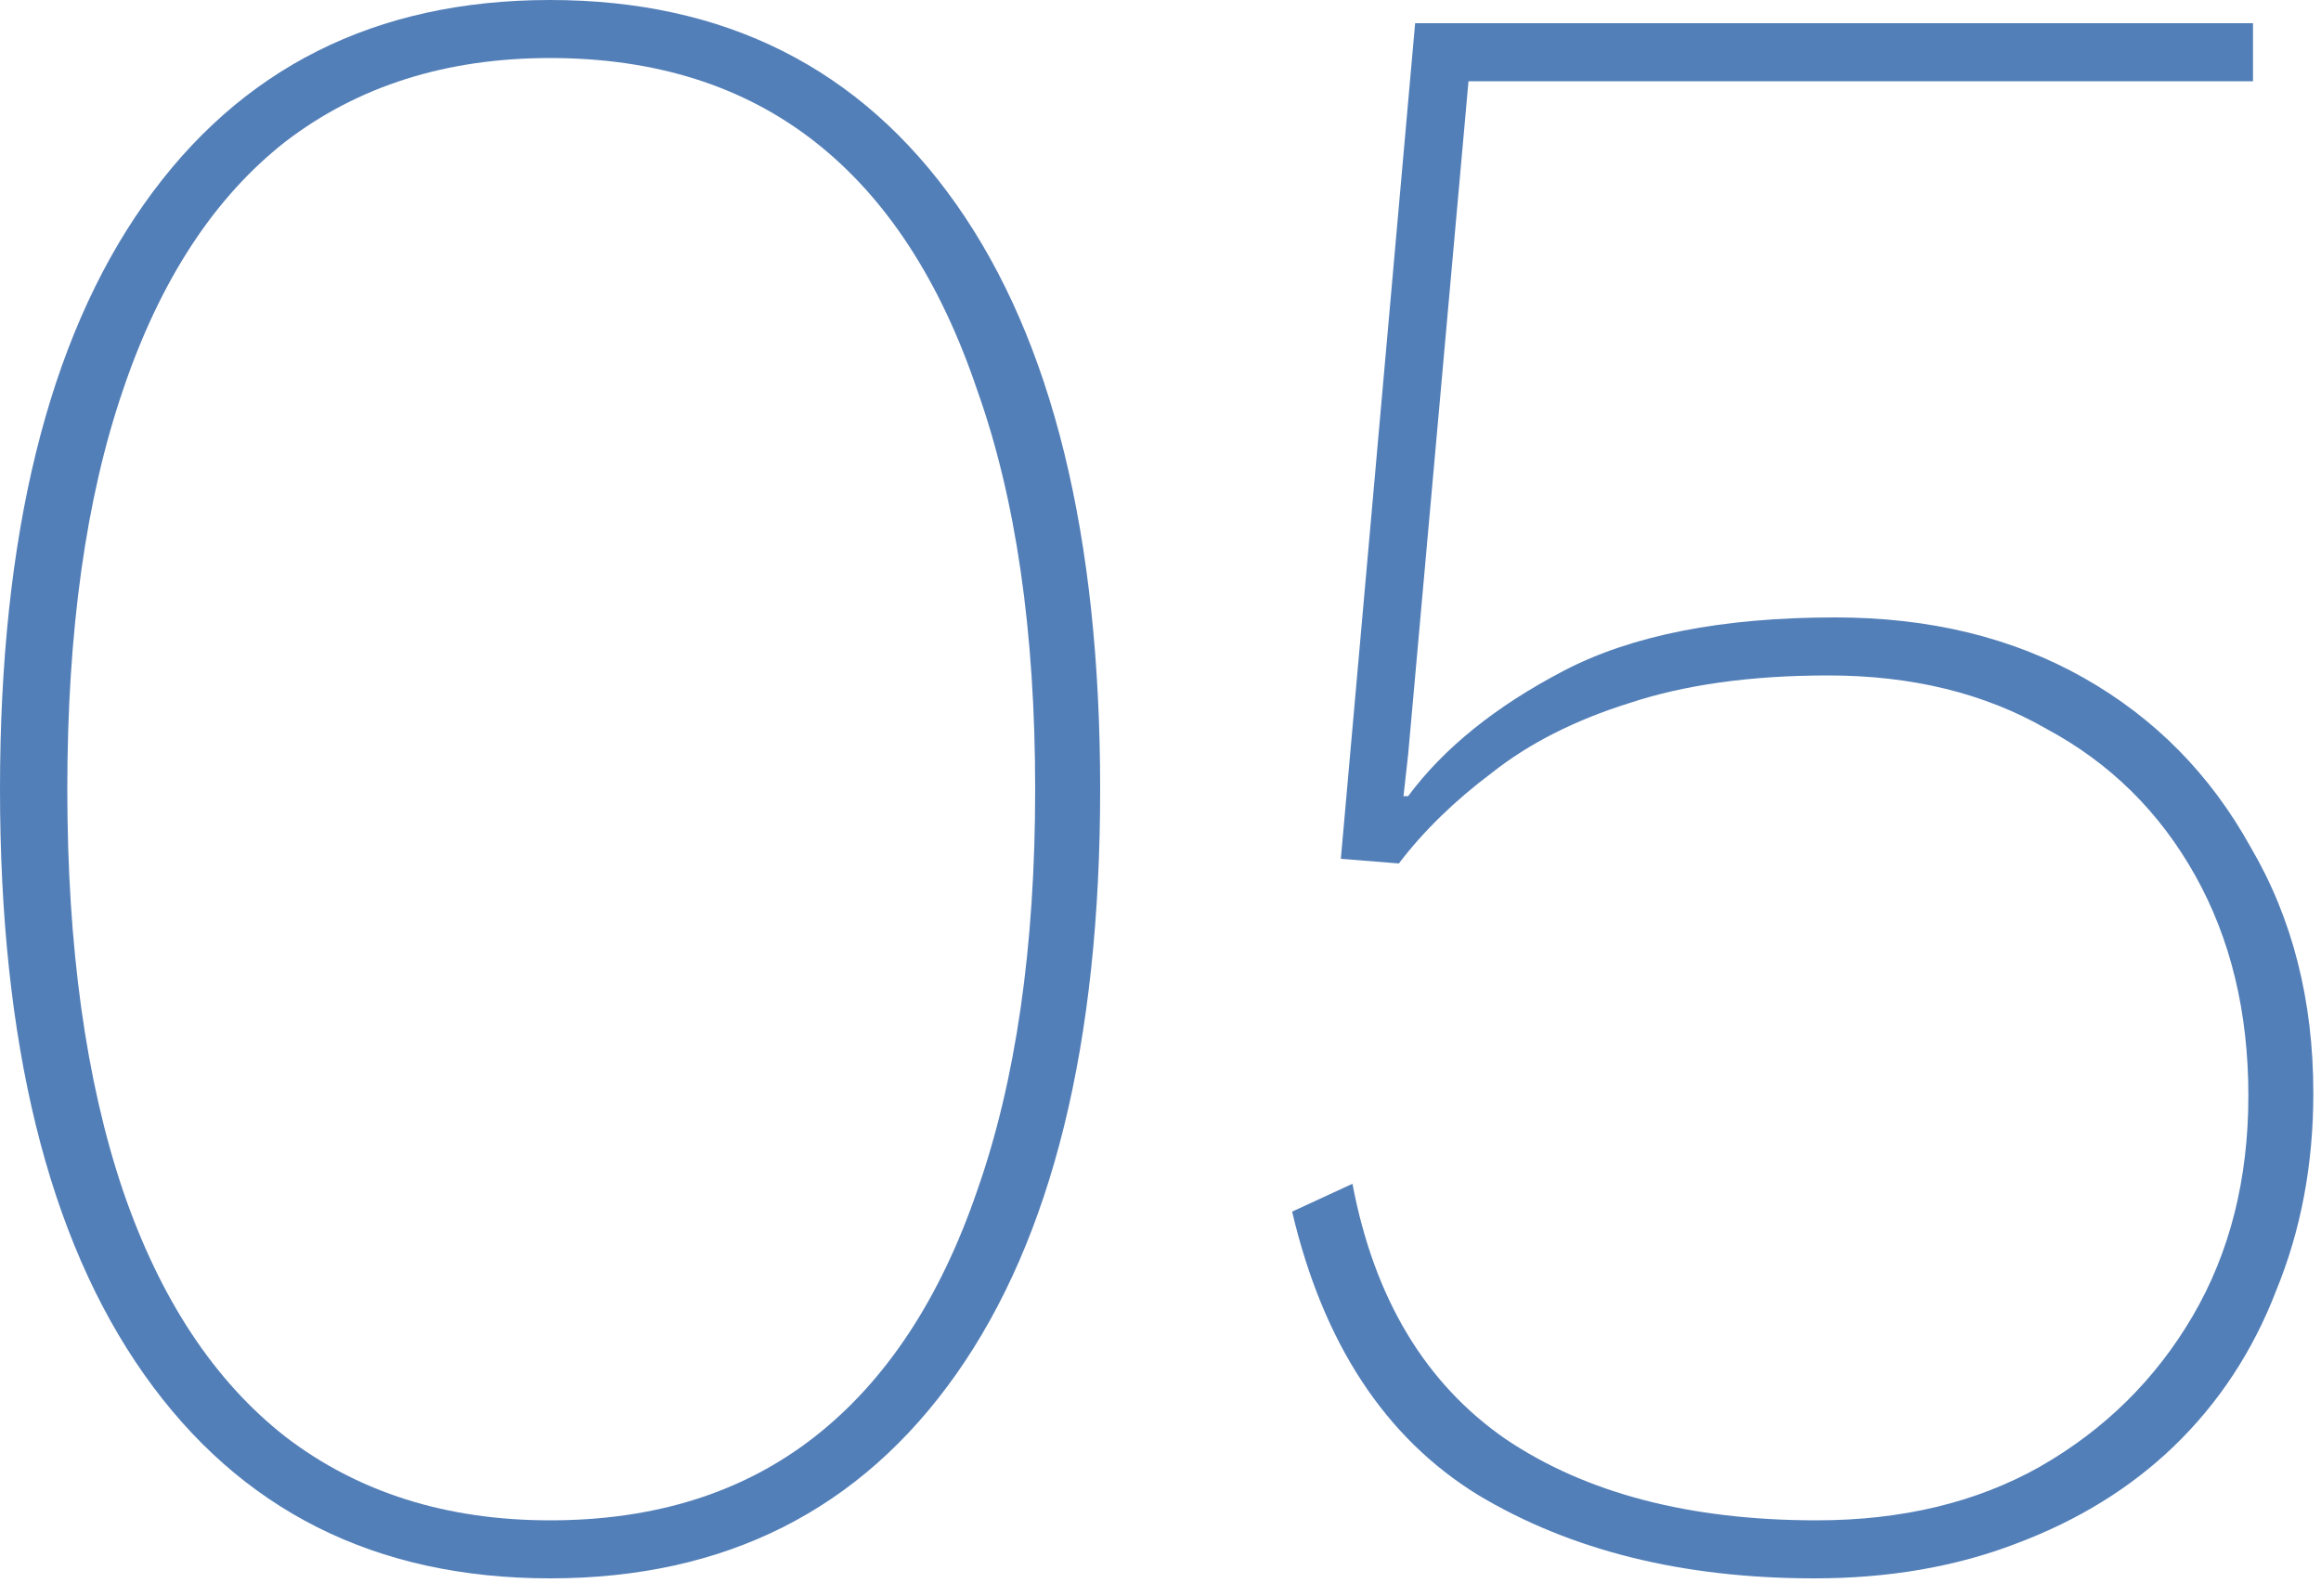
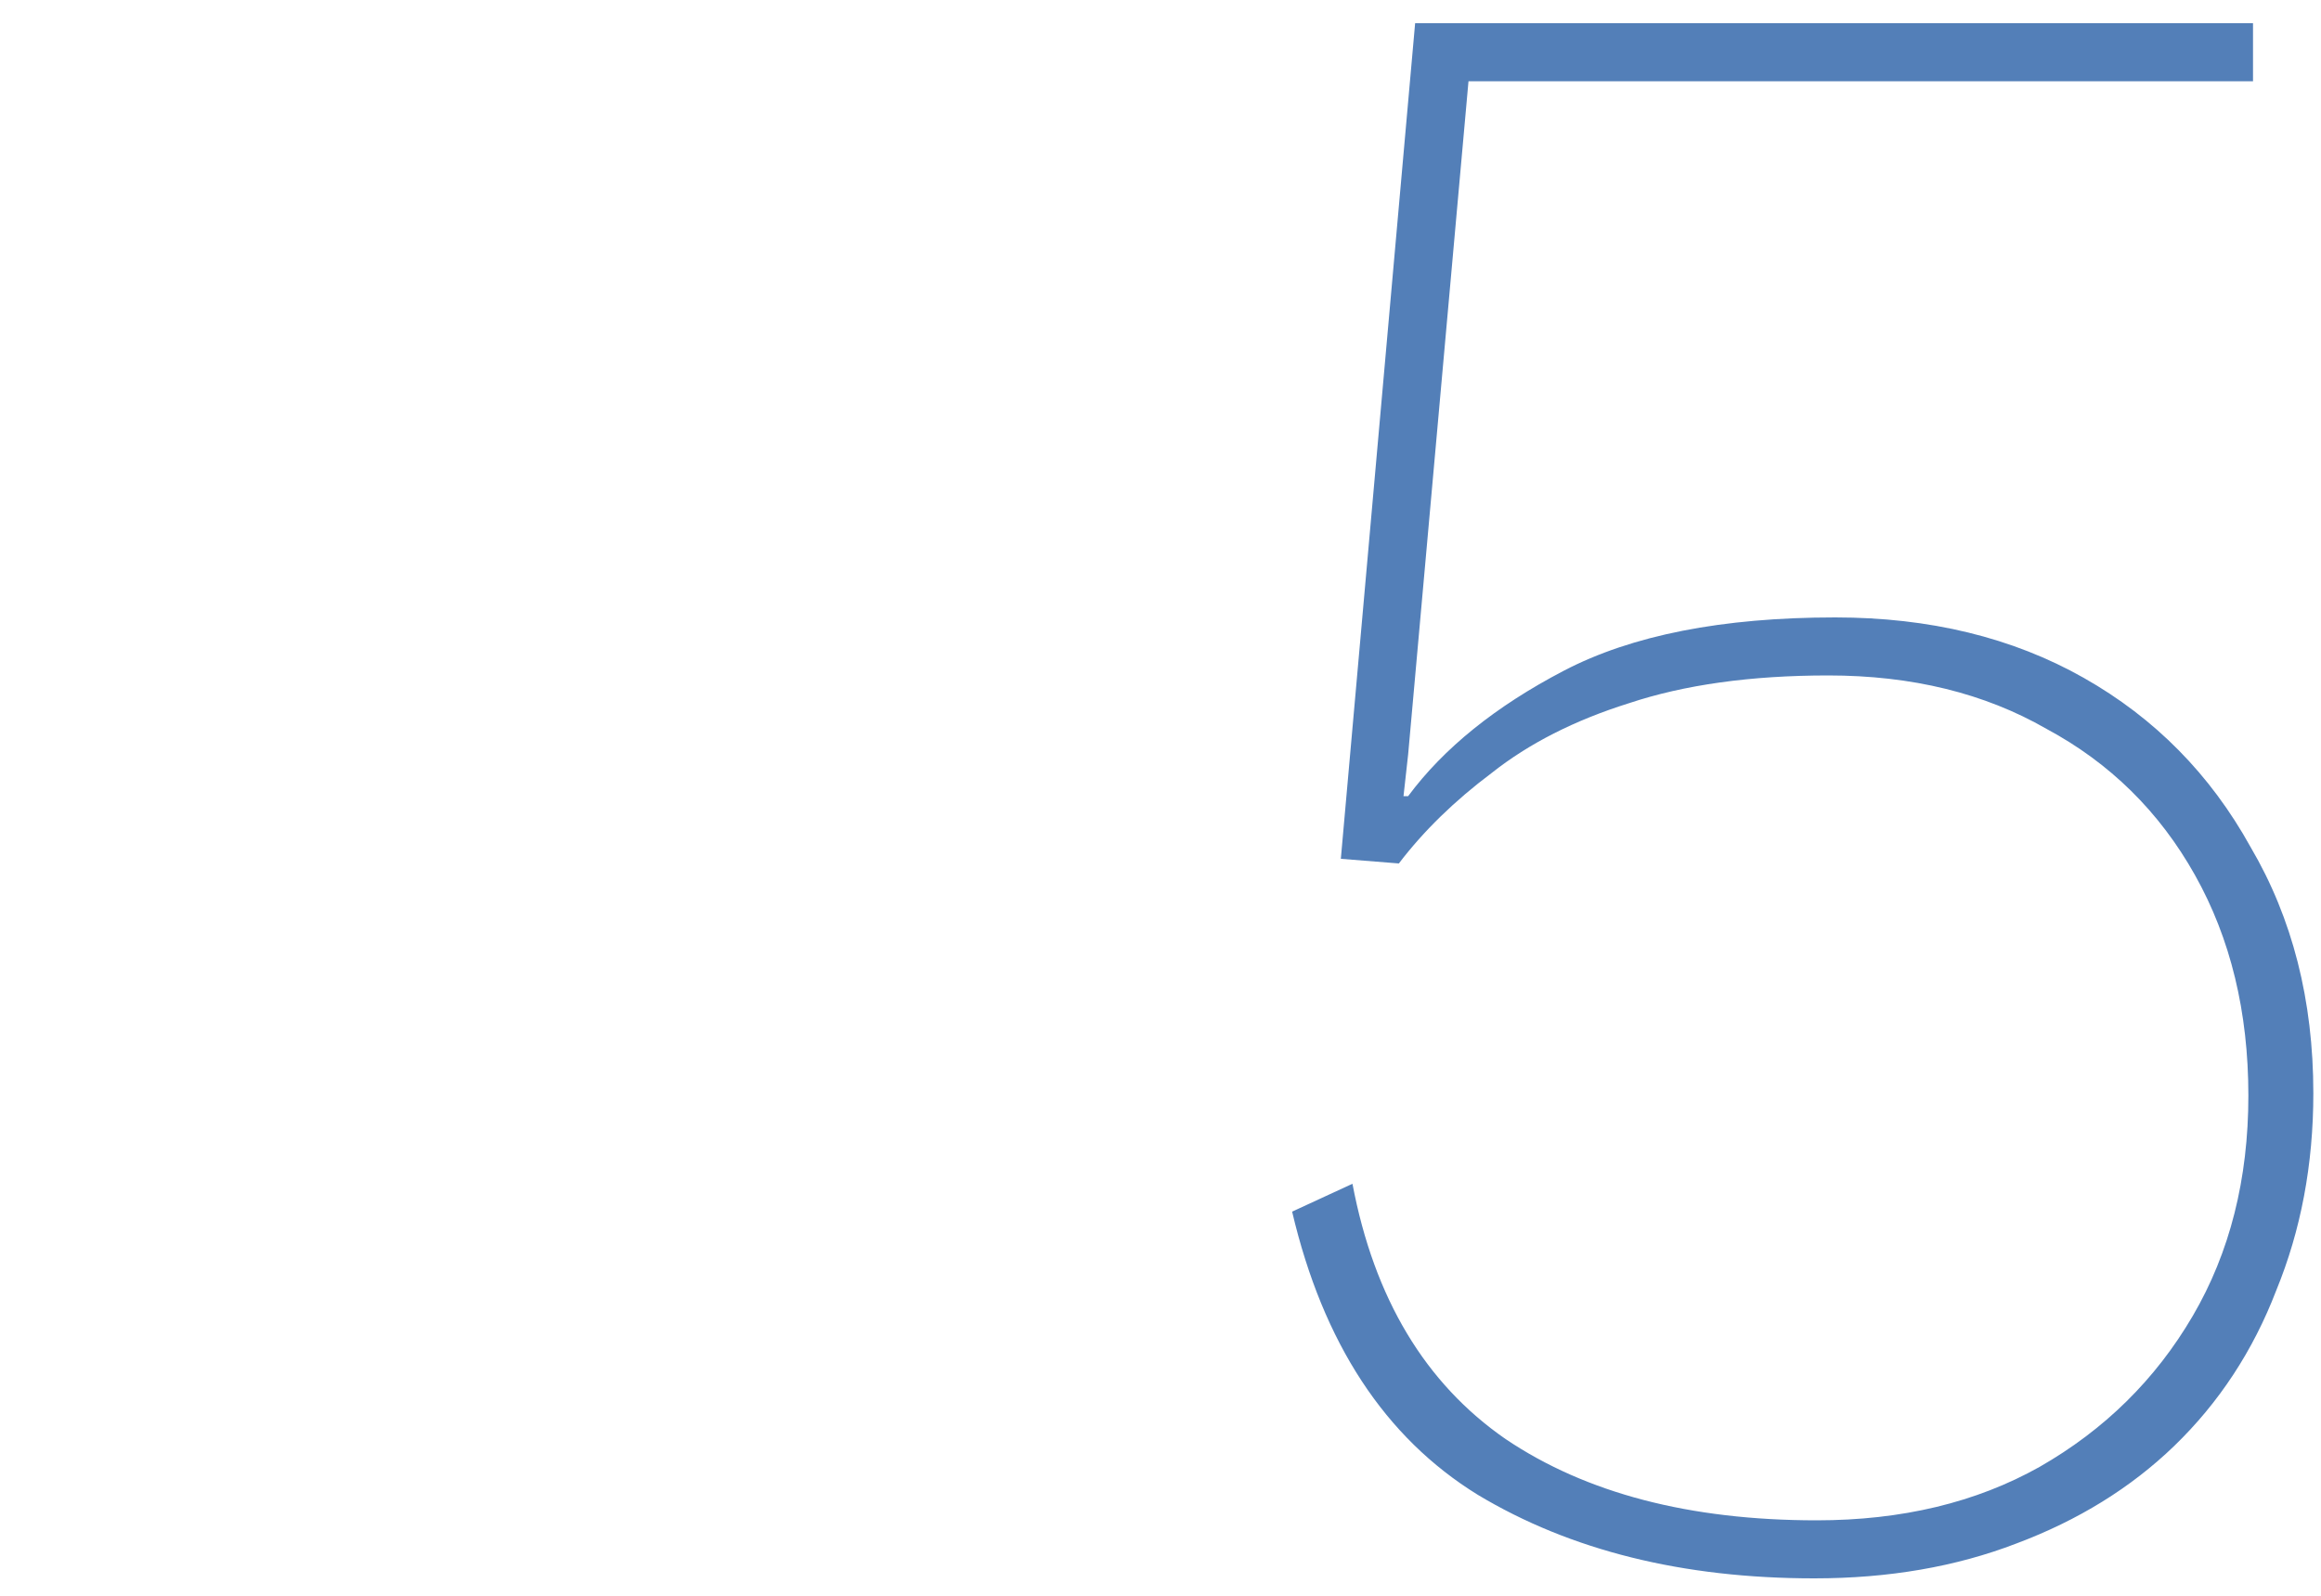
<svg xmlns="http://www.w3.org/2000/svg" width="96" height="66" viewBox="0 0 96 66" fill="none">
  <path d="M75.043 65.28C69.603 65.28 64.963 64.128 61.123 61.824C57.283 59.456 54.724 55.552 53.444 50.112L55.94 48.96C56.836 53.696 58.947 57.216 62.276 59.52C65.603 61.76 69.891 62.88 75.139 62.88C78.659 62.88 81.731 62.144 84.356 60.672C87.043 59.136 89.156 57.056 90.692 54.432C92.228 51.808 92.996 48.768 92.996 45.312C92.996 41.856 92.26 38.816 90.787 36.192C89.316 33.568 87.267 31.552 84.644 30.144C82.084 28.672 79.076 27.936 75.62 27.936C72.419 27.936 69.668 28.32 67.364 29.088C65.124 29.792 63.236 30.752 61.7 31.968C60.163 33.12 58.883 34.368 57.859 35.712L55.459 35.52L58.532 0.96H93.188V3.36H60.739L58.243 31.2L58.051 32.928H58.243C59.715 30.944 61.859 29.216 64.675 27.744C67.492 26.272 71.236 25.536 75.907 25.536C79.811 25.536 83.236 26.368 86.18 28.032C89.124 29.696 91.427 32.032 93.091 35.04C94.82 37.984 95.683 41.376 95.683 45.216C95.683 48.16 95.171 50.88 94.147 53.376C93.188 55.872 91.779 58.016 89.924 59.808C88.132 61.536 85.956 62.88 83.395 63.84C80.9 64.8 78.115 65.28 75.043 65.28Z" fill="#537FB8" />
-   <path d="M22.752 65.28C15.52 65.28 9.92 62.464 5.952 56.832C1.984 51.2 0 43.136 0 32.64C0 22.144 1.984 14.08 5.952 8.448C9.92 2.816 15.52 0 22.752 0C29.984 0 35.584 2.816 39.552 8.448C43.52 14.08 45.504 22.144 45.504 32.64C45.504 43.136 43.52 51.2 39.552 56.832C35.584 62.464 29.984 65.28 22.752 65.28ZM22.752 62.88C27.104 62.88 30.752 61.728 33.696 59.424C36.64 57.12 38.88 53.728 40.416 49.248C42.016 44.704 42.816 39.168 42.816 32.64C42.816 26.112 42.016 20.608 40.416 16.128C38.88 11.584 36.64 8.16 33.696 5.856C30.752 3.552 27.104 2.4 22.752 2.4C18.464 2.4 14.816 3.552 11.808 5.856C8.864 8.16 6.624 11.584 5.088 16.128C3.552 20.608 2.784 26.112 2.784 32.64C2.784 39.168 3.552 44.704 5.088 49.248C6.624 53.728 8.864 57.12 11.808 59.424C14.816 61.728 18.464 62.88 22.752 62.88Z" fill="#537FB8" />
</svg>